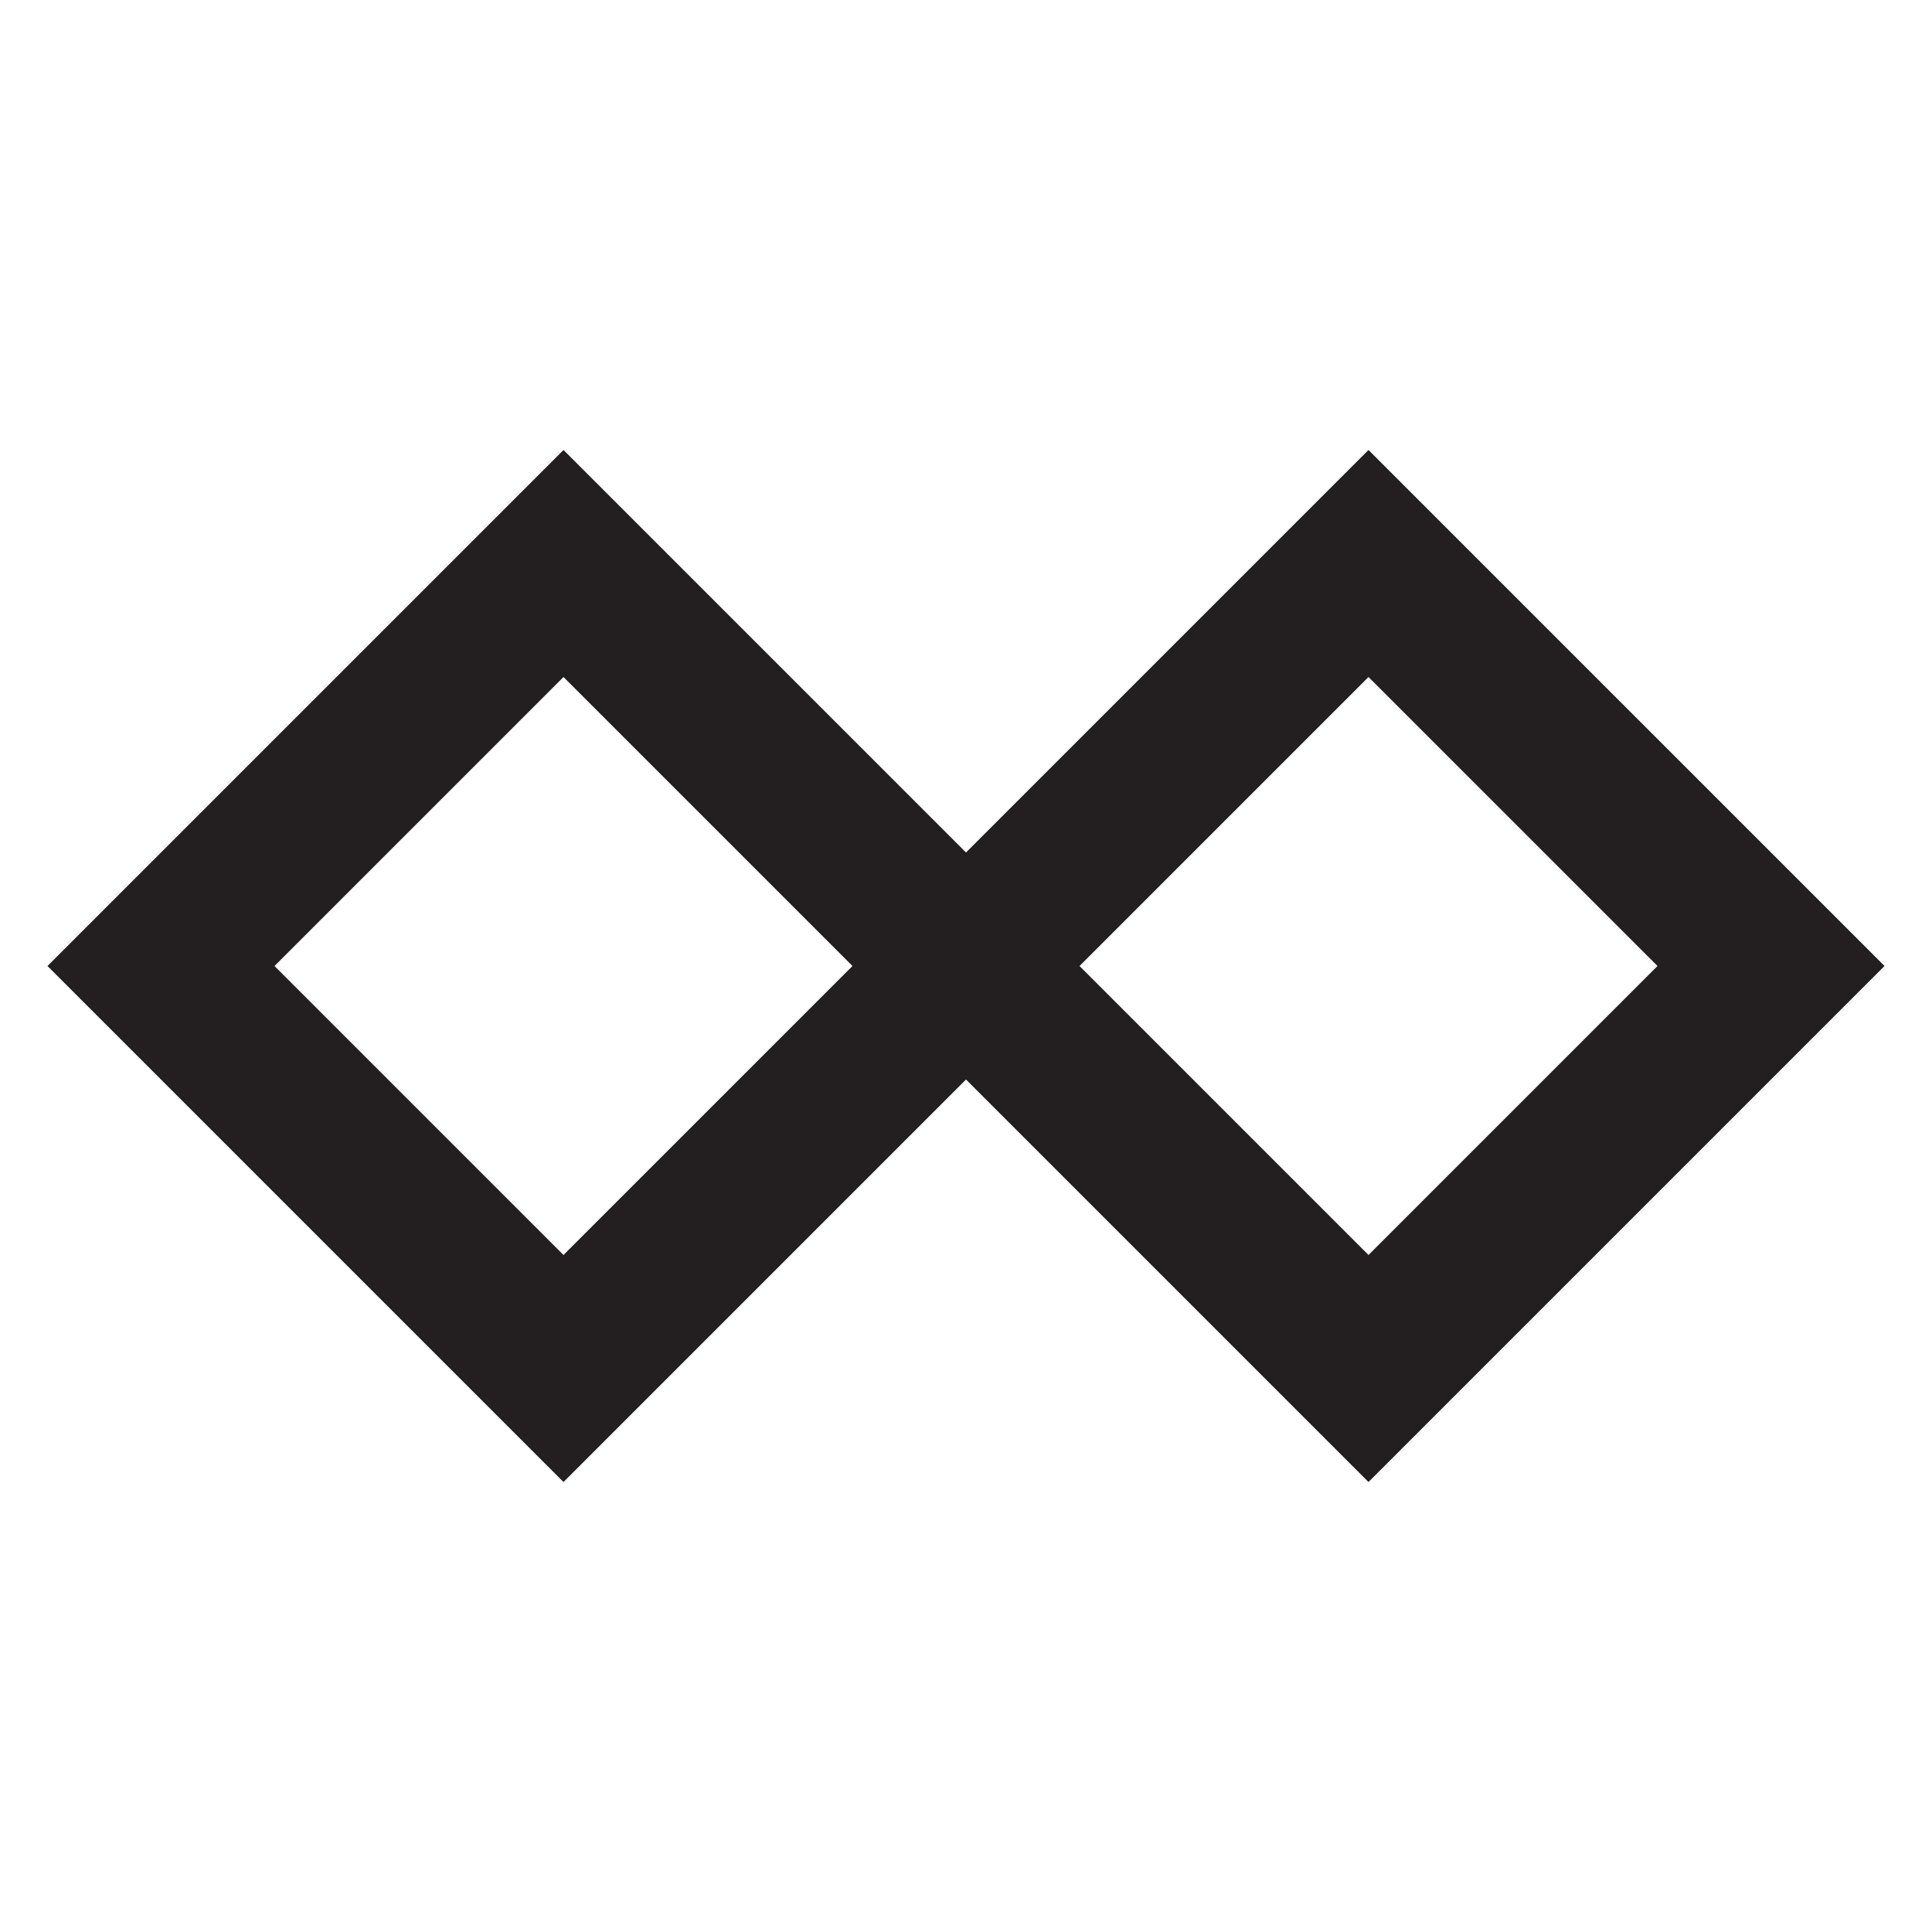
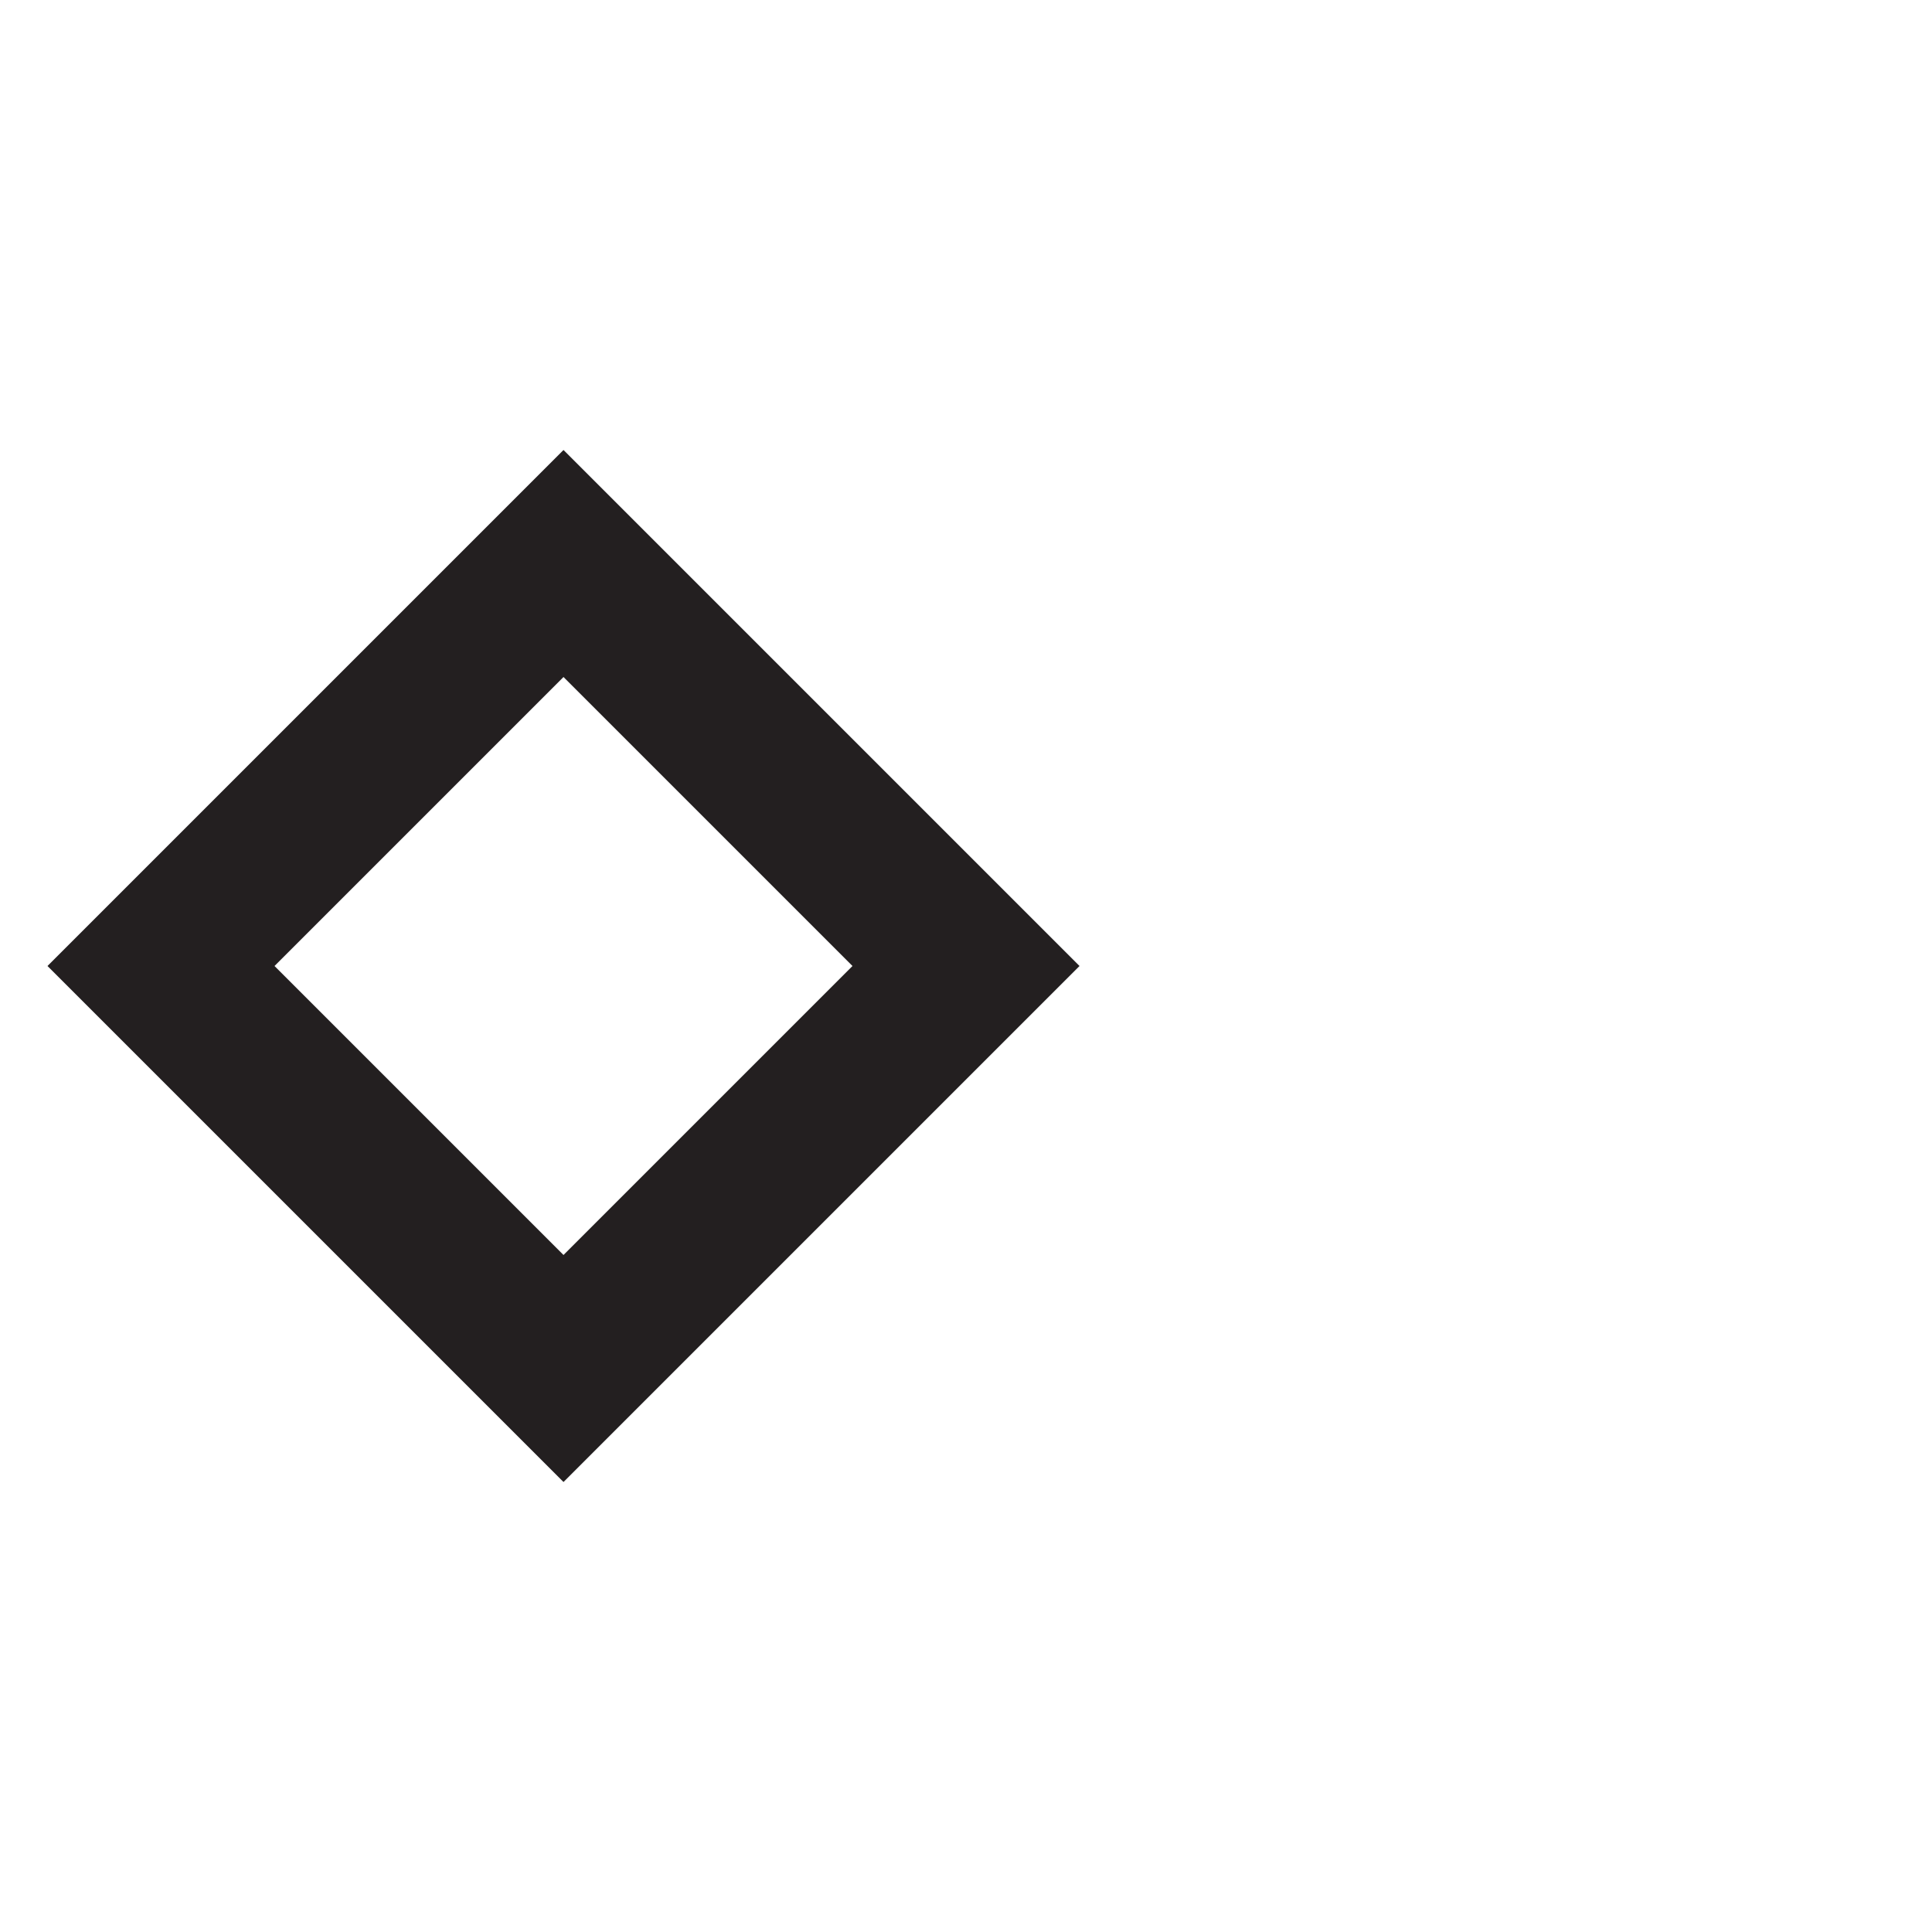
<svg xmlns="http://www.w3.org/2000/svg" width="800px" height="800px" viewBox="0 0 24 24">
  <title>double_diamond_outline</title>
  <path d="M7,18.41.59,12,7,5.59,13.41,12ZM3.41,12,7,15.59,10.59,12,7,8.41Z" fill="#231f20" />
-   <path d="M17,18.41,10.59,12,17,5.59,23.41,12ZM13.41,12,17,15.59,20.59,12,17,8.41Z" fill="#231f20" />
</svg>